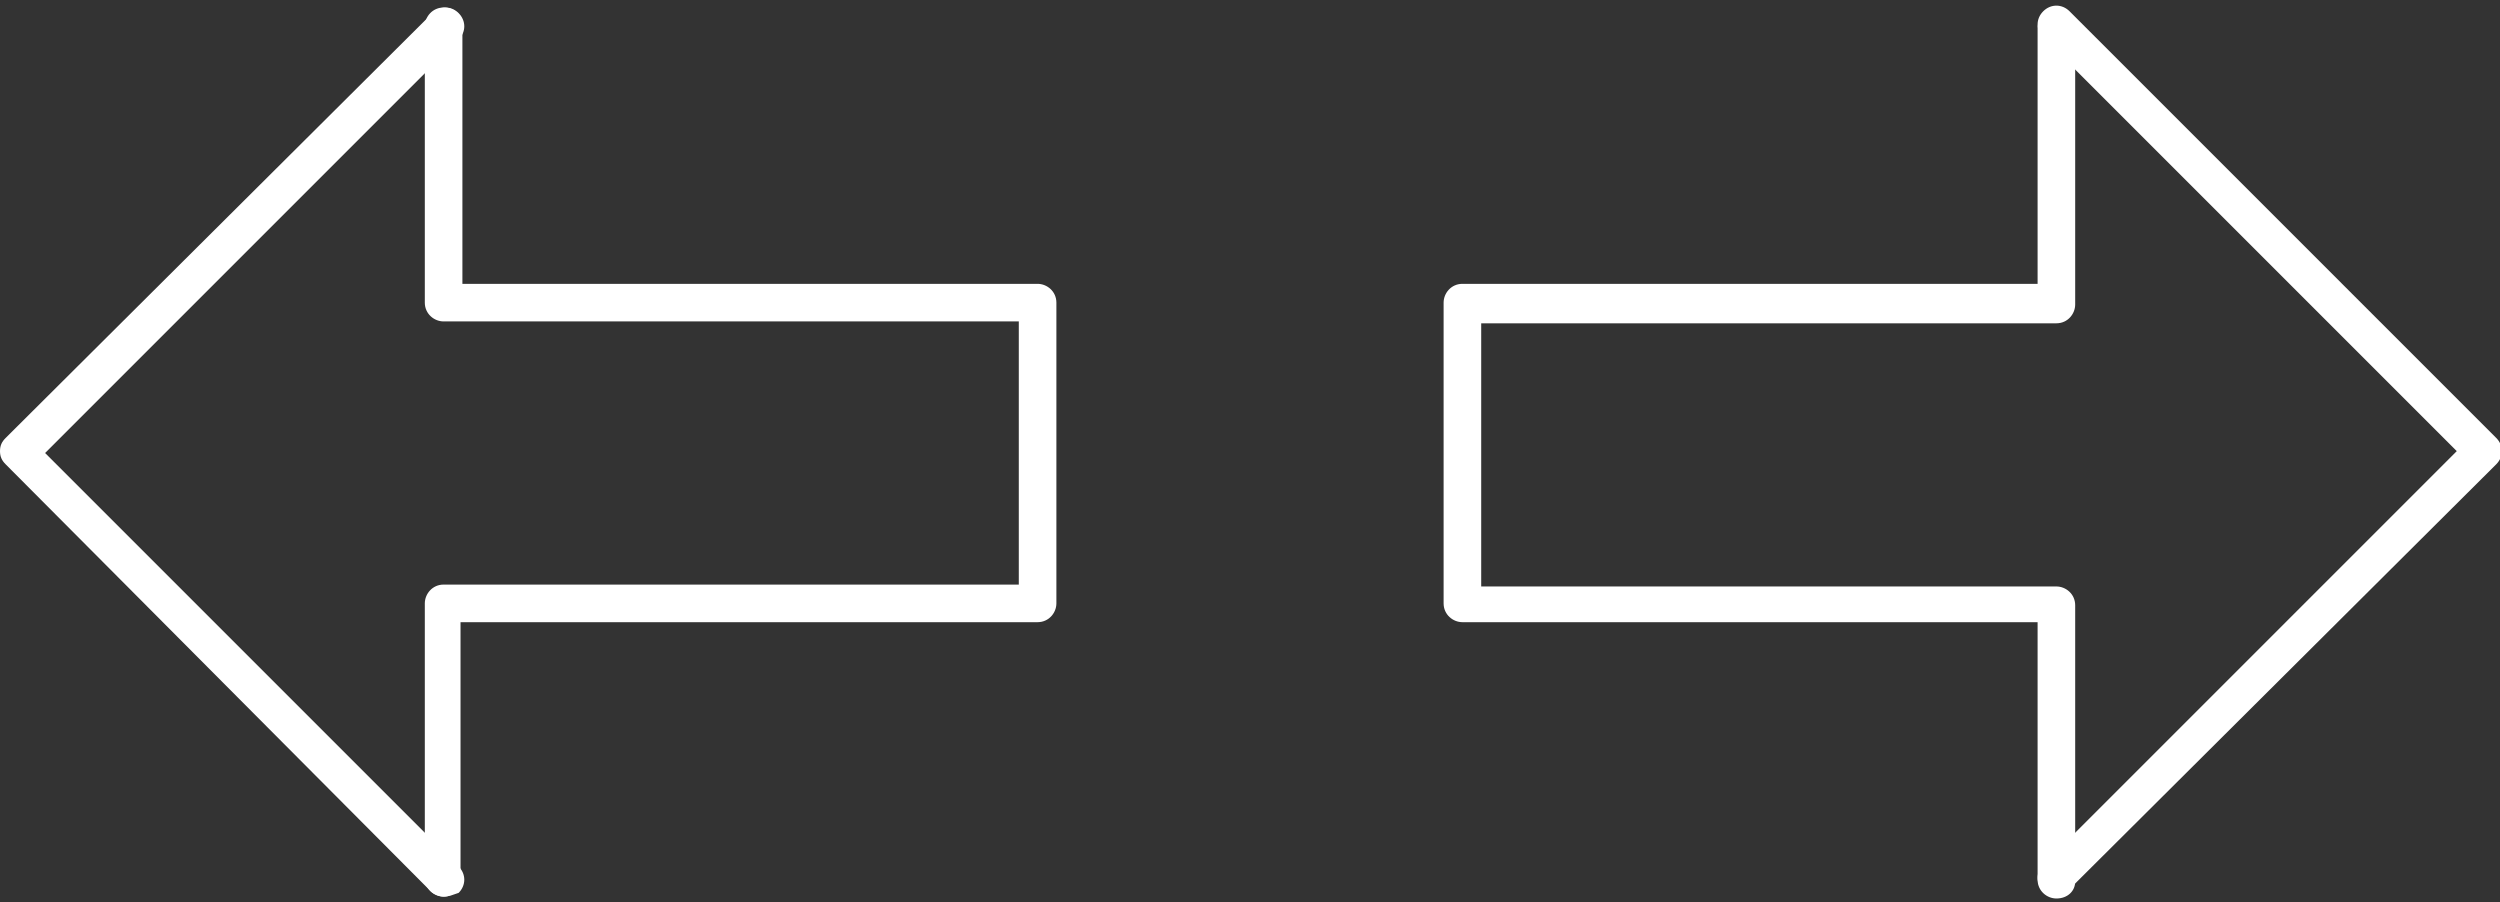
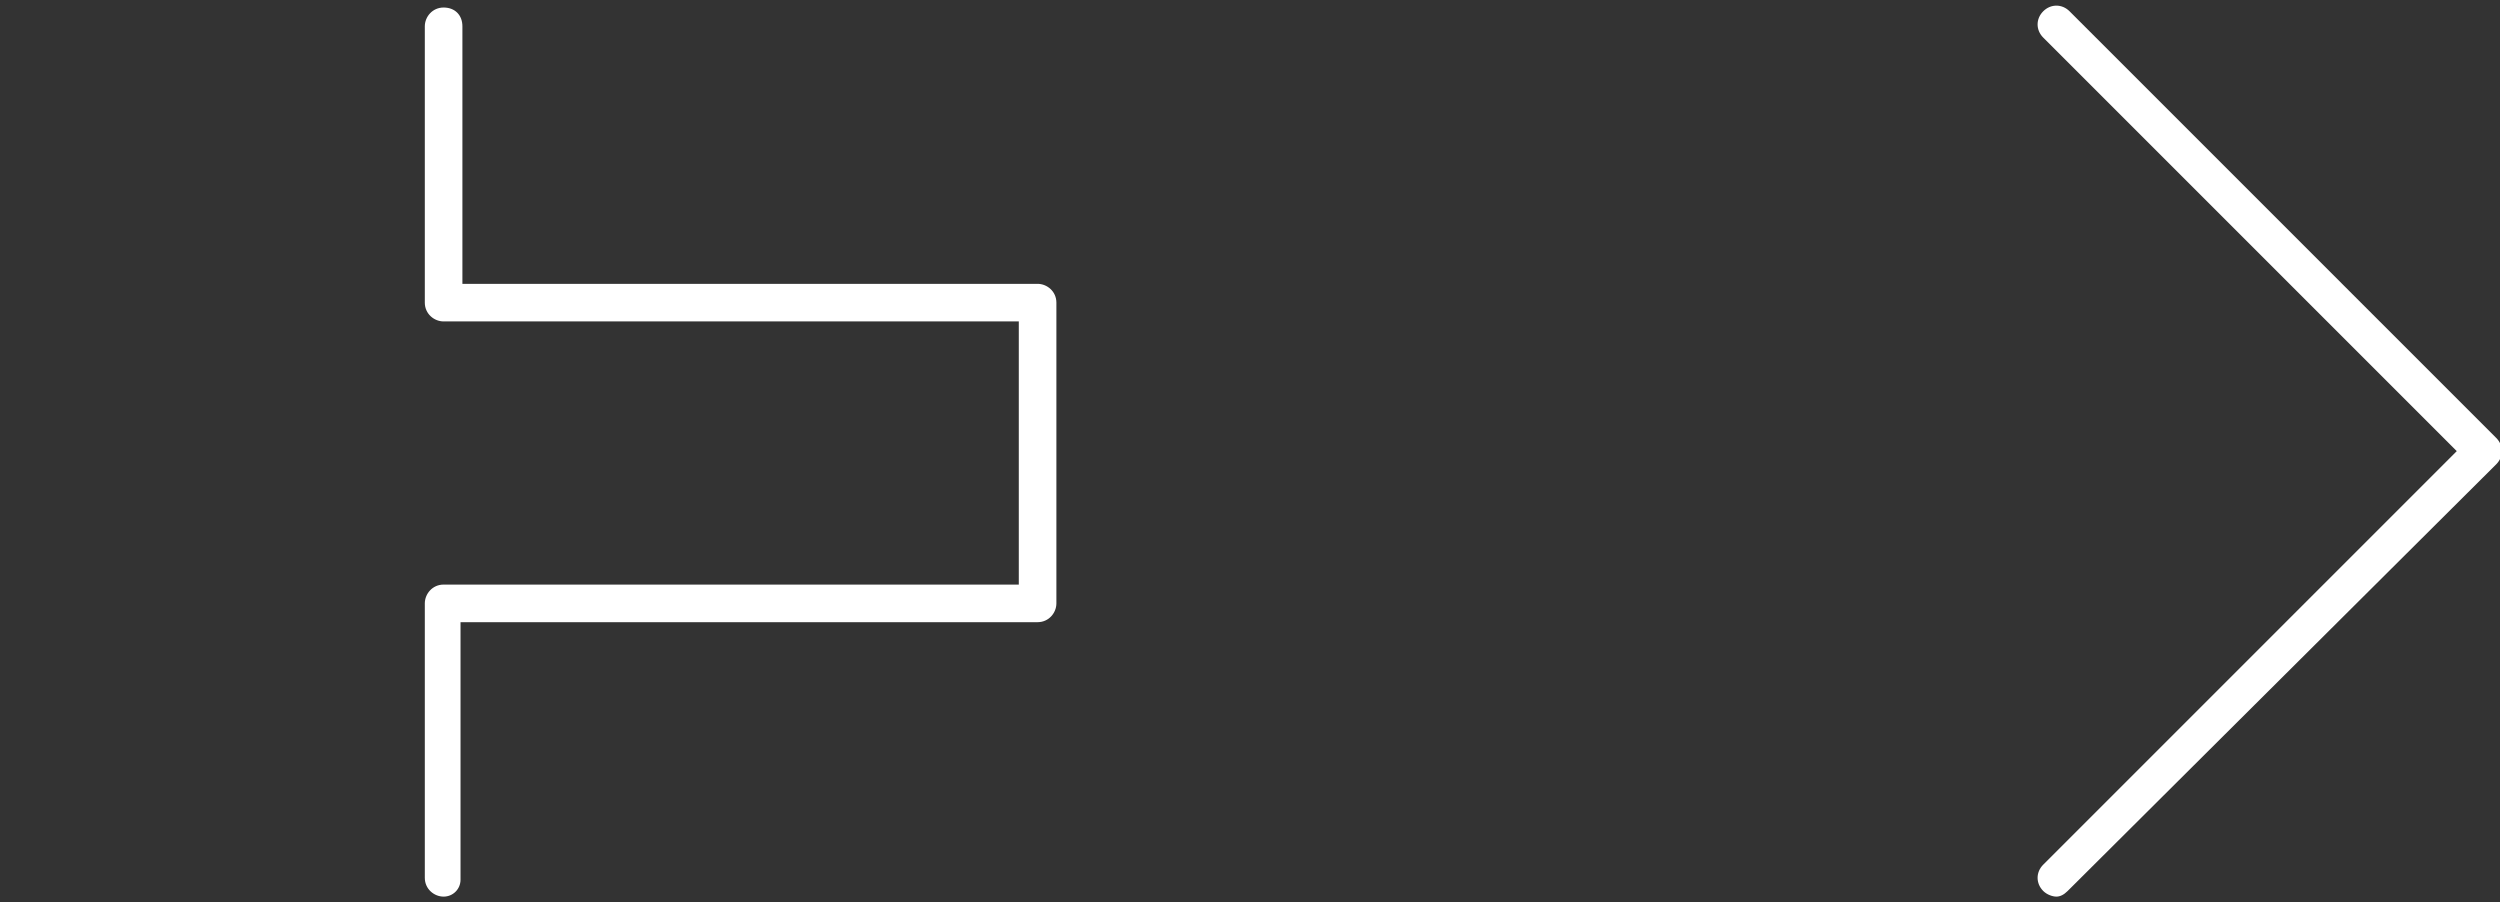
<svg xmlns="http://www.w3.org/2000/svg" id="Layer_1" viewBox="0 0 133 48">
  <rect x="0" y="0" width="133" height="48" fill="#333333" stroke="none" />
  <style>.st0{fill:#fff}</style>
-   <path class="st0" d="M23.6 47.7c-.2 0-.5-.1-.7-.3L.3 24.7c-.2-.2-.3-.4-.3-.7 0-.3.1-.5.3-.7L23 .7c.4-.4 1-.4 1.4 0s.4 1 0 1.4l-22 22 22 22c.4.4.4 1 0 1.4-.3.1-.5.2-.8.2z" />
  <path class="st0" d="M23.6 47.7c-.5 0-1-.4-1-1V32.1c0-.5.4-1 1-1h30.6v-14H23.6c-.5 0-1-.4-1-1V1.4c0-.5.4-1 1-1s1 .4 1 1v13.7h30.6c.5 0 1 .4 1 1v16c0 .5-.4 1-1 1H24.5v13.7c0 .5-.4.9-.9.9zm85.8 0c-.2 0-.5-.1-.7-.3-.4-.4-.4-1 0-1.4l22-22-22-22c-.4-.4-.4-1 0-1.4.4-.4 1-.4 1.4 0l22.7 22.7c.4.4.4 1 0 1.4L110 47.4c-.2.2-.4.3-.6.3z" />
-   <path class="st0" d="M109.4 47.8c-.5 0-1-.4-1-1V33.1H77.8c-.5 0-1-.4-1-1v-16c0-.5.4-1 1-1h30.6V1.5c0-.5.4-1 1-1s1 .4 1 1v14.7c0 .5-.4 1-1 1H78.8v14h30.6c.5 0 1 .4 1 1v14.7c0 .5-.4.9-1 .9z" />
</svg>